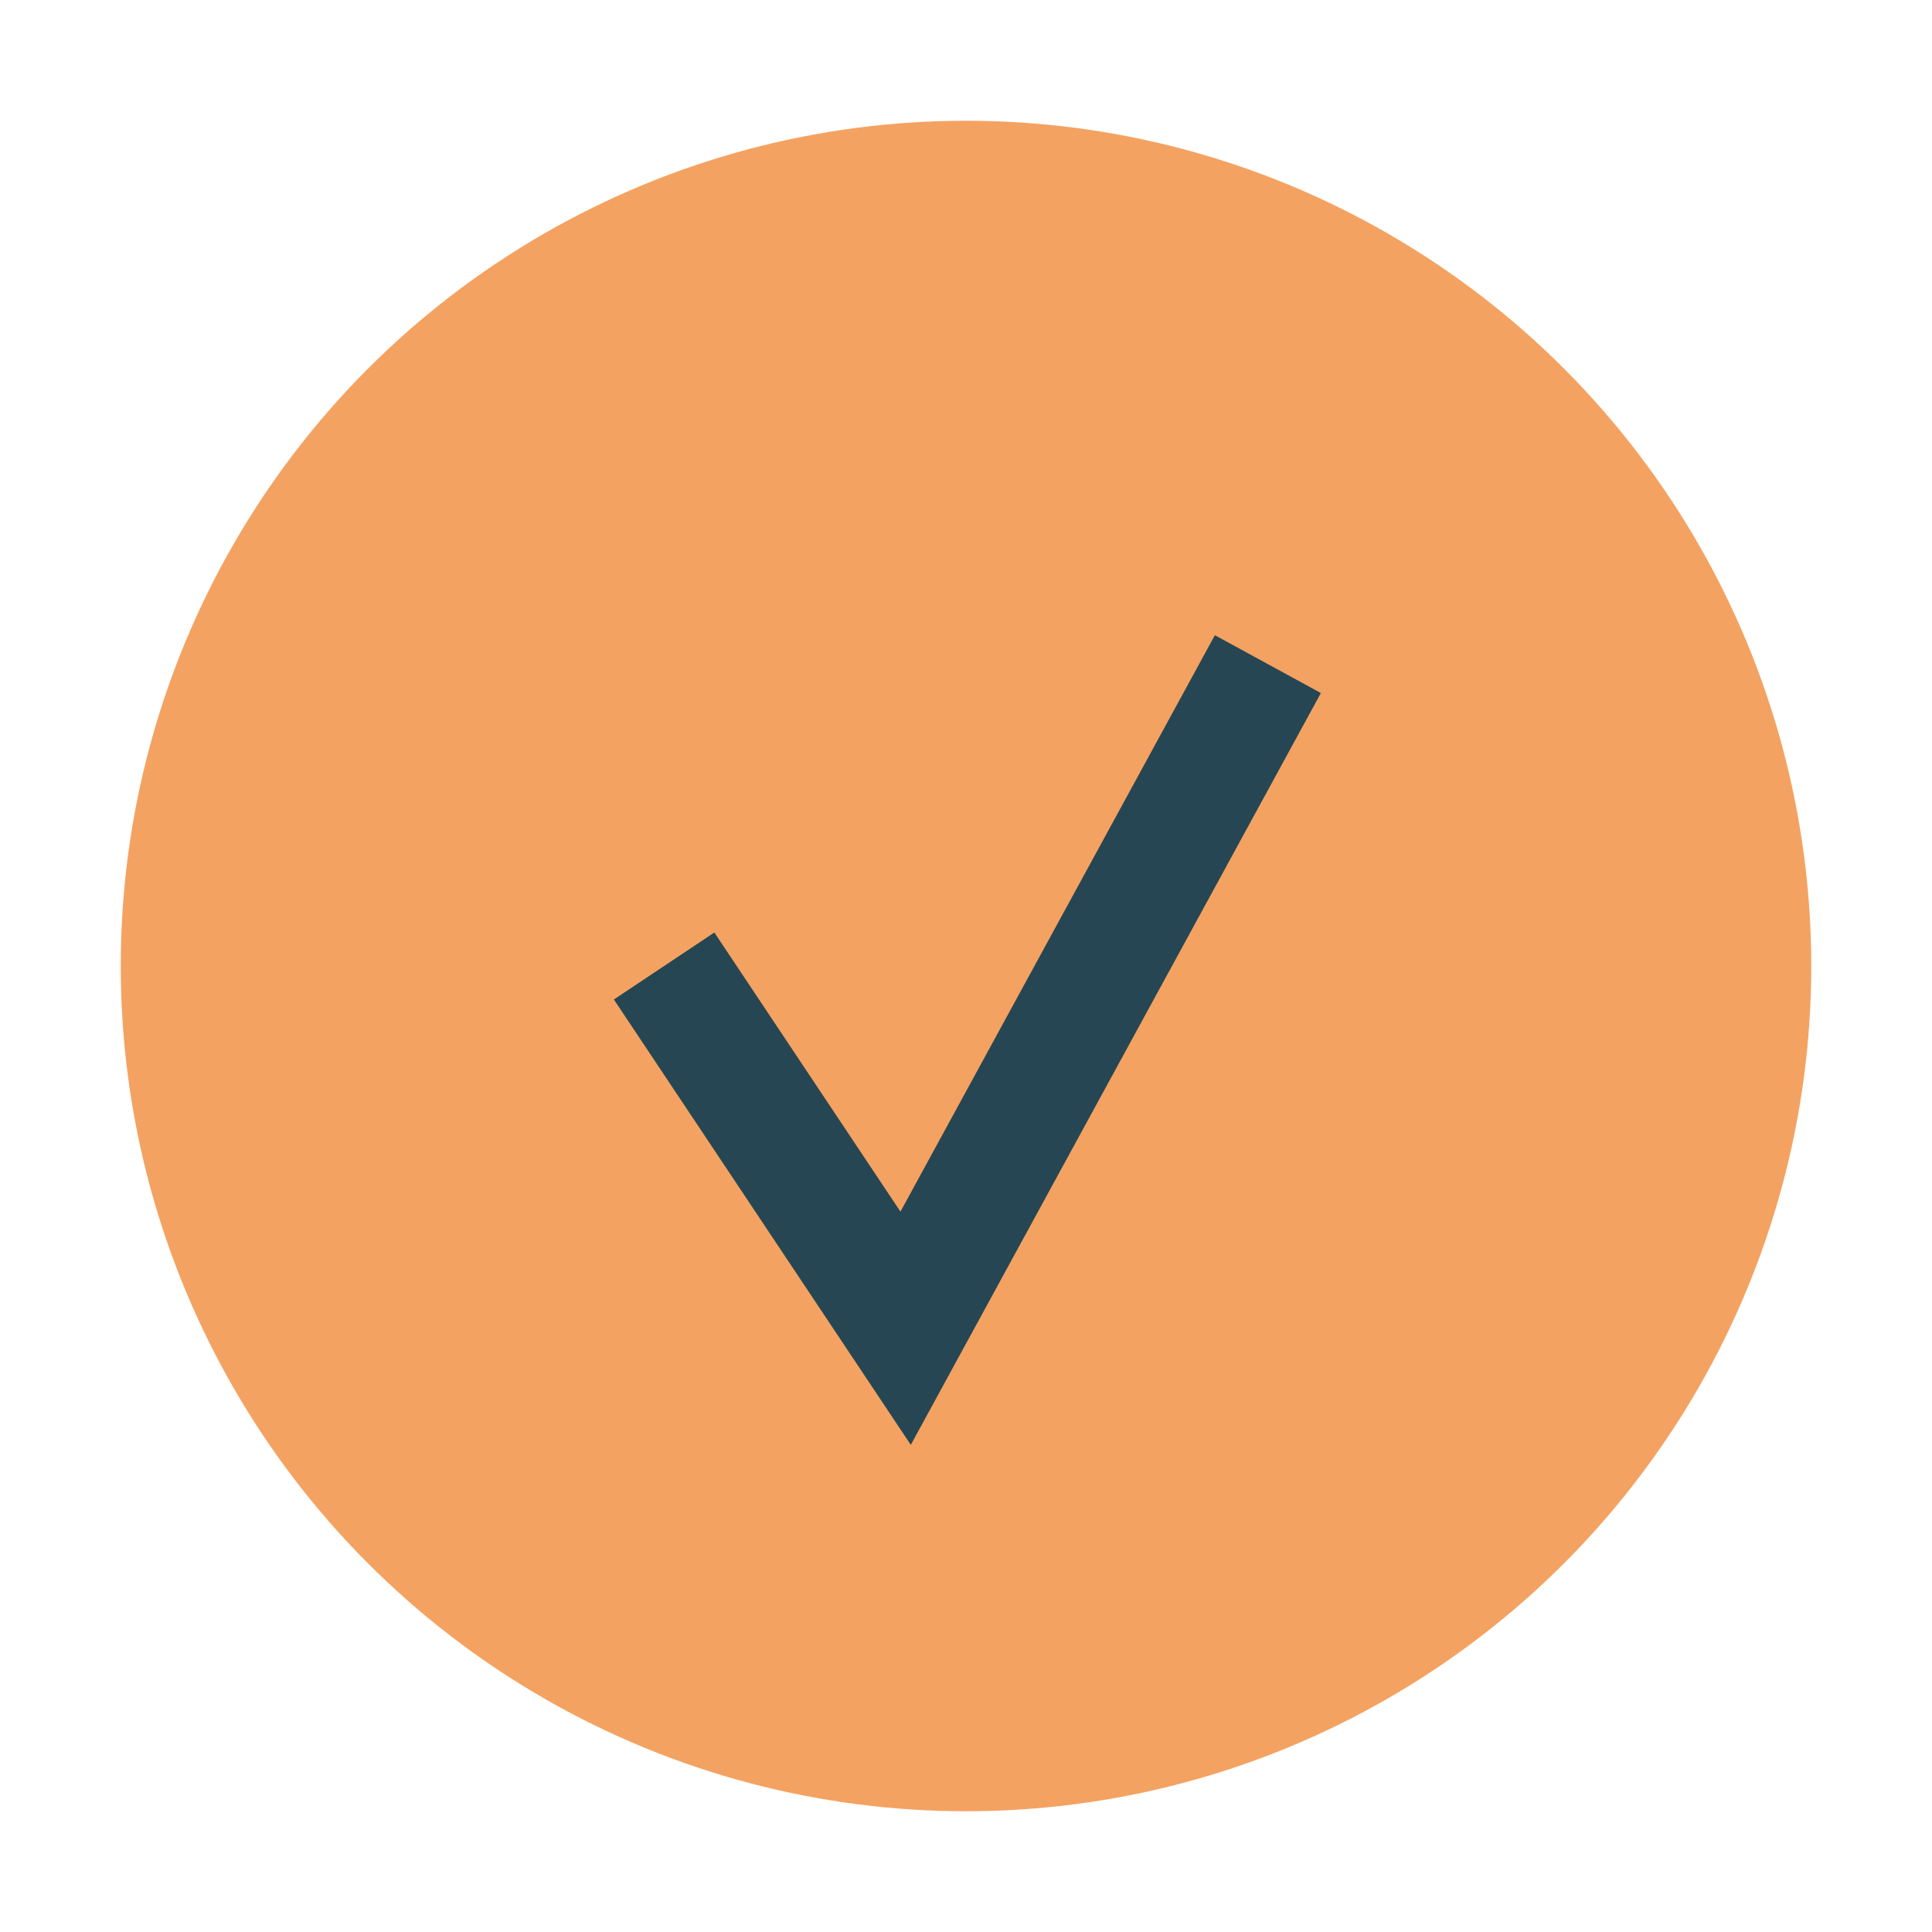
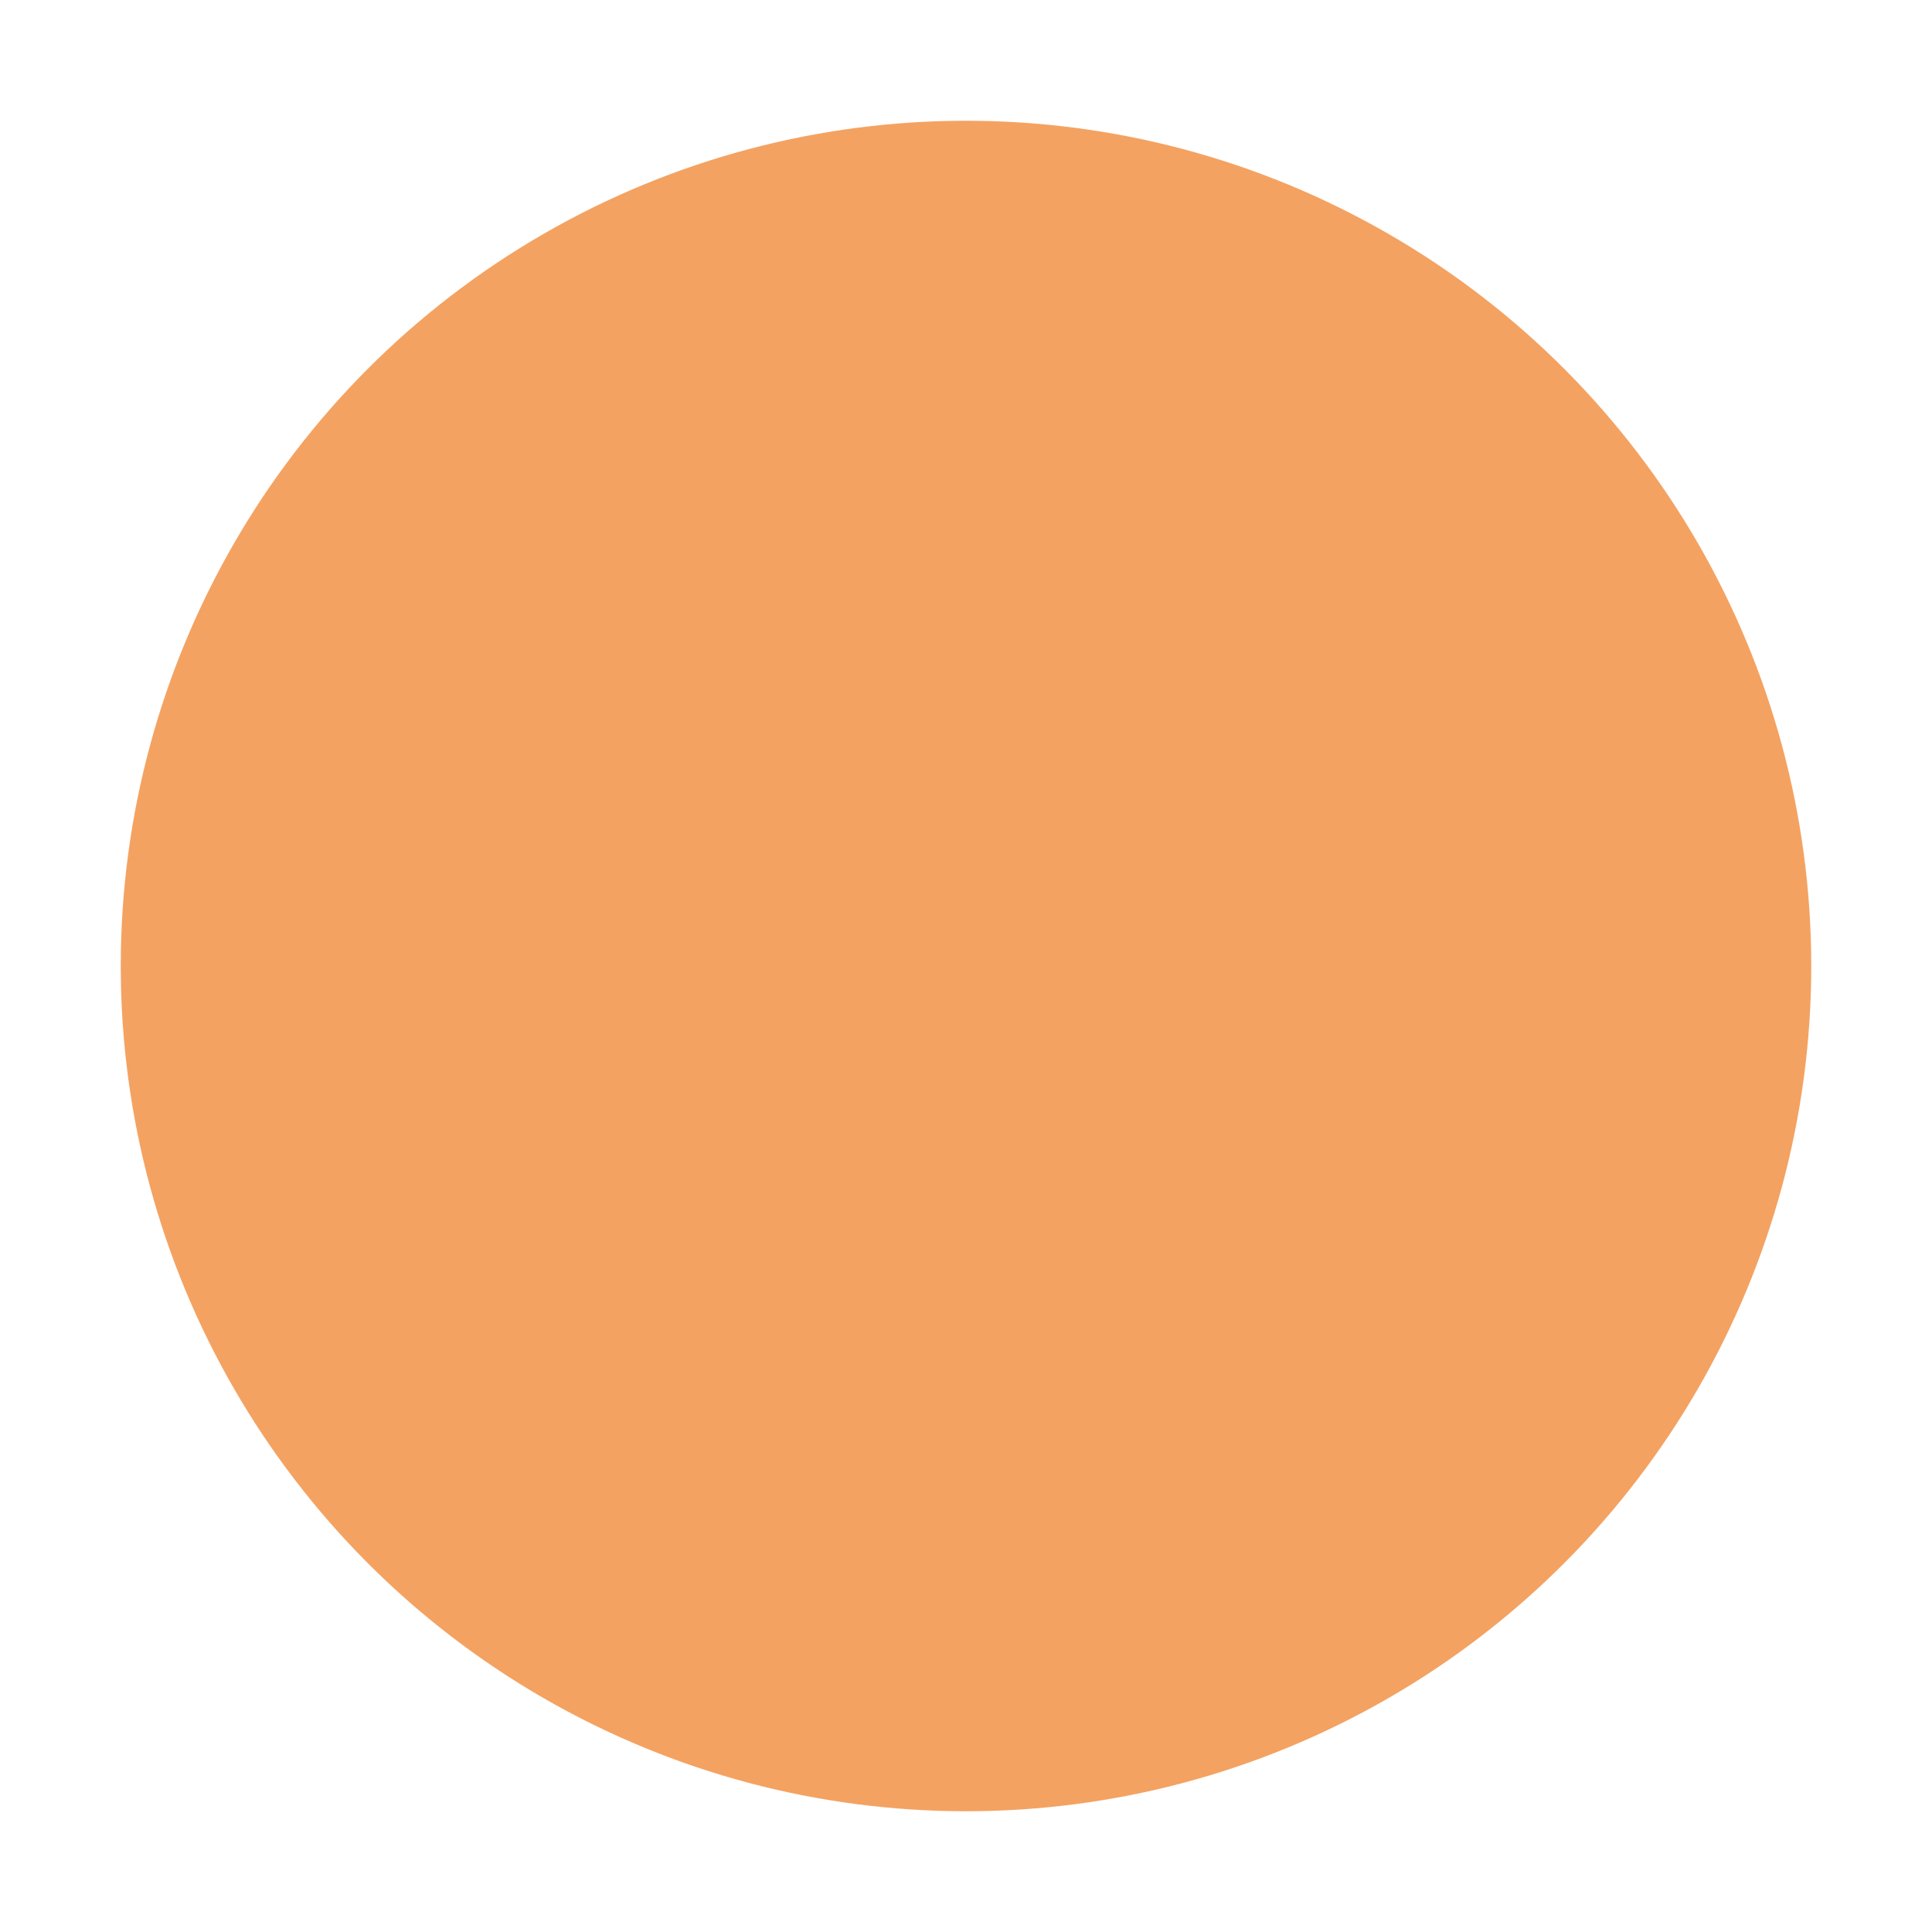
<svg xmlns="http://www.w3.org/2000/svg" width="32" height="32" viewBox="0 0 32 32">
  <circle cx="16" cy="16" r="14" fill="#F4A261" />
-   <path d="M11 16l4 6 6-11" stroke="#264653" stroke-width="2" fill="none" />
</svg>